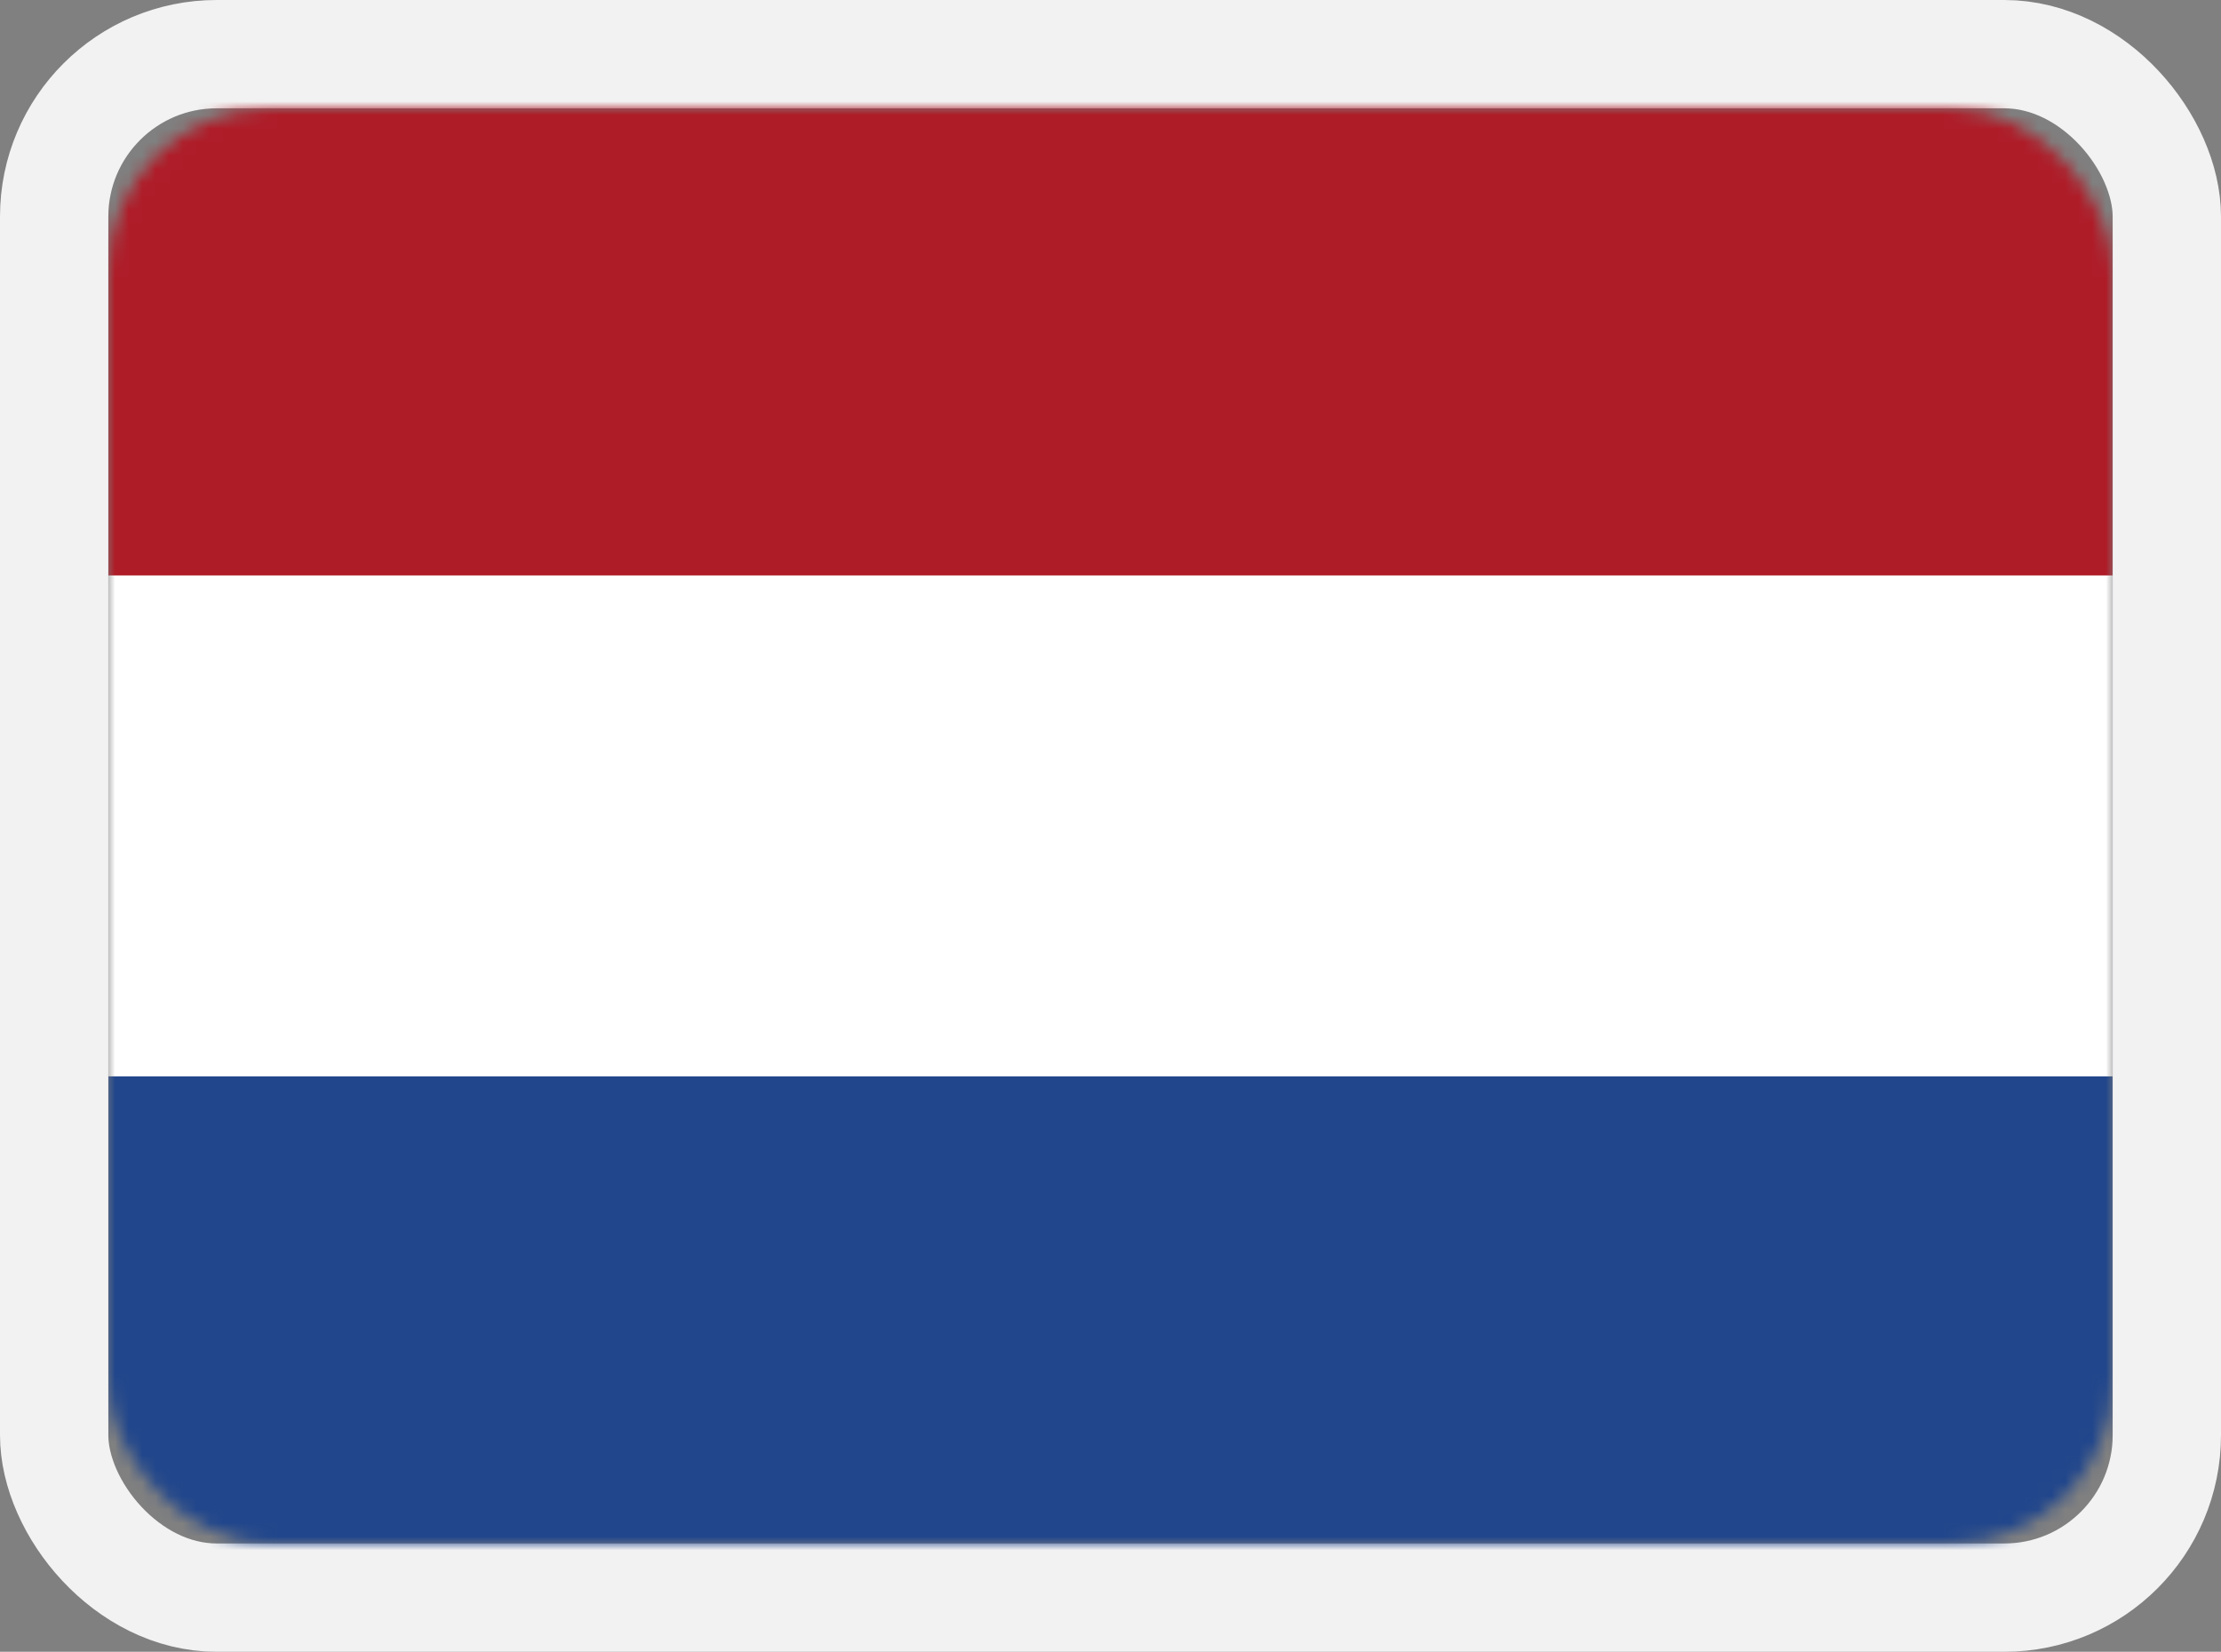
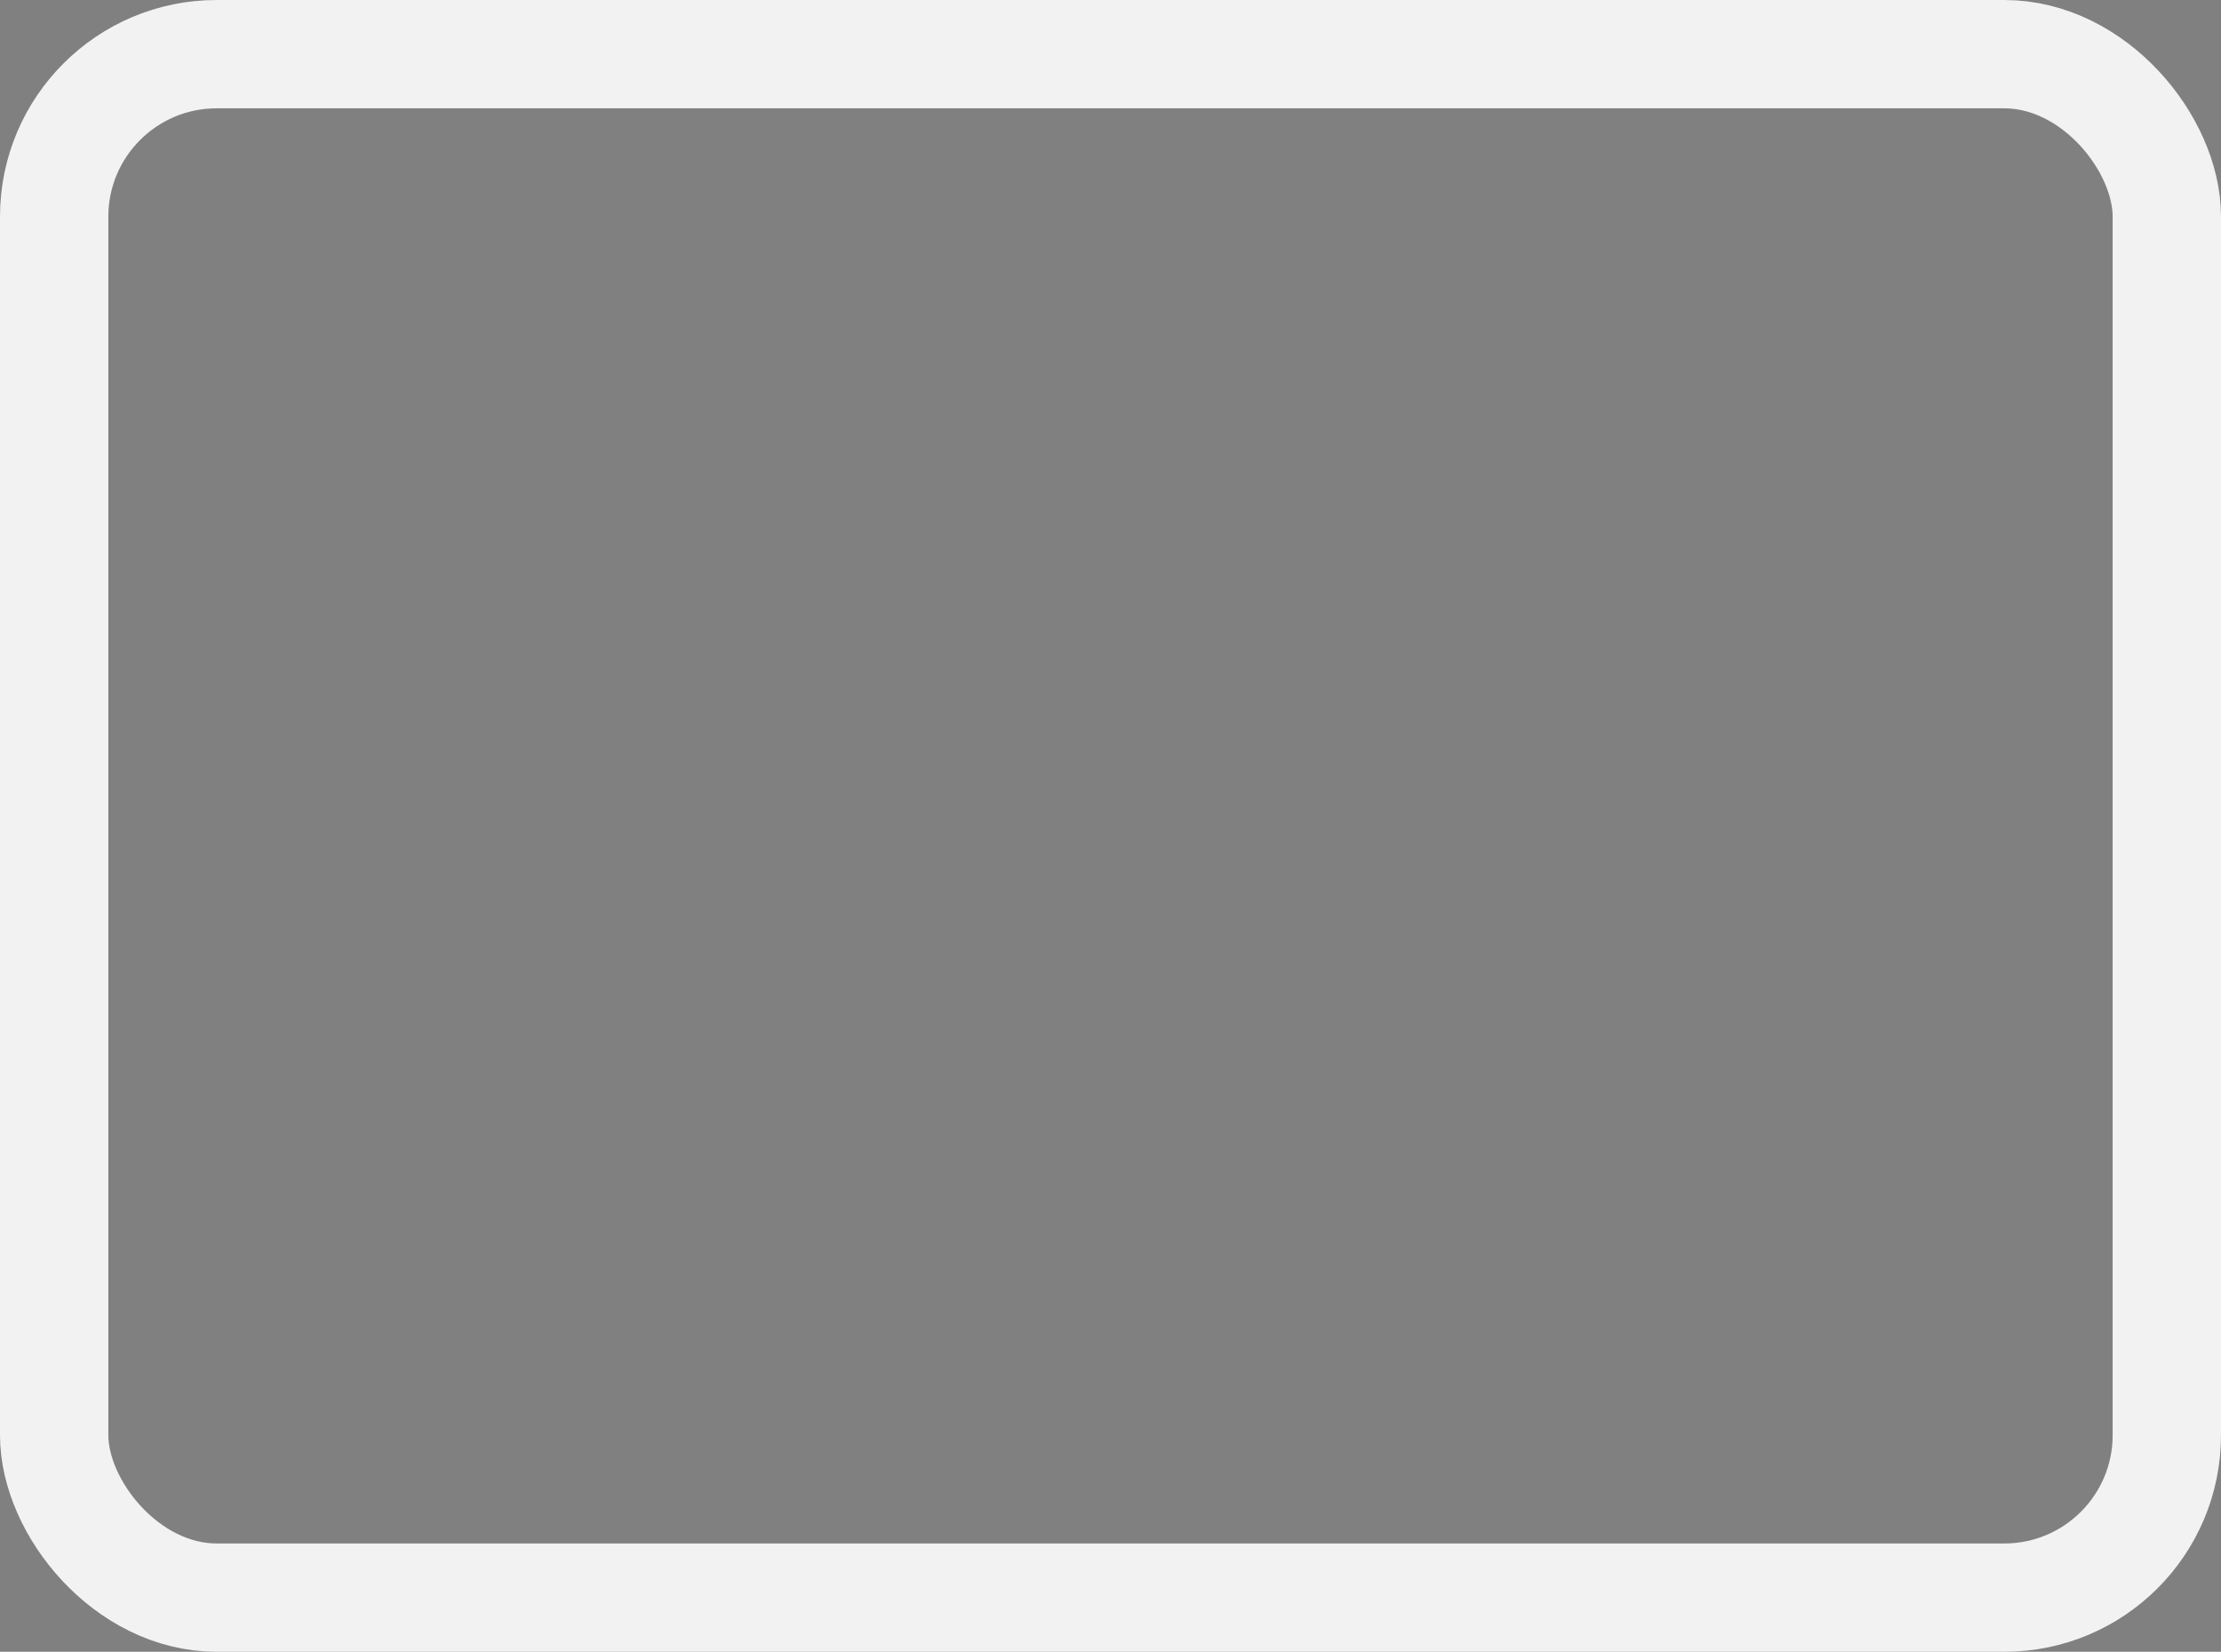
<svg xmlns="http://www.w3.org/2000/svg" xmlns:xlink="http://www.w3.org/1999/xlink" width="164px" height="122px" viewBox="0 0 164 122" version="1.1">
  <rect x="0" y="0" width="164" height="122" fill="#808080" stroke="none" />
  <title>netherlands</title>
  <defs>
-     <rect id="path-1" x="8" y="8" width="148" height="106" rx="12" />
-   </defs>
+     </defs>
  <g id="netherlands" stroke="none" stroke-width="1" fill="none" fill-rule="evenodd">
    <mask id="mask-2" fill="white">
      <use xlink:href="#path-1" />
    </mask>
    <rect stroke="#F2F2F2" stroke-width="8" x="4" y="4" width="156" height="114" rx="12" />
    <g id="nl" mask="url(#mask-2)" fill-rule="nonzero">
      <g transform="translate(8, 5.5)" id="Path">
-         <polygon fill="#21468B" points="0 0 148 0 148 111 0 111" />
        <polygon fill="#FFFFFF" points="0 0 148 0 148 74 0 74" />
        <polygon fill="#AE1C28" points="0 0 148 0 148 37 0 37" />
      </g>
    </g>
  </g>
</svg>